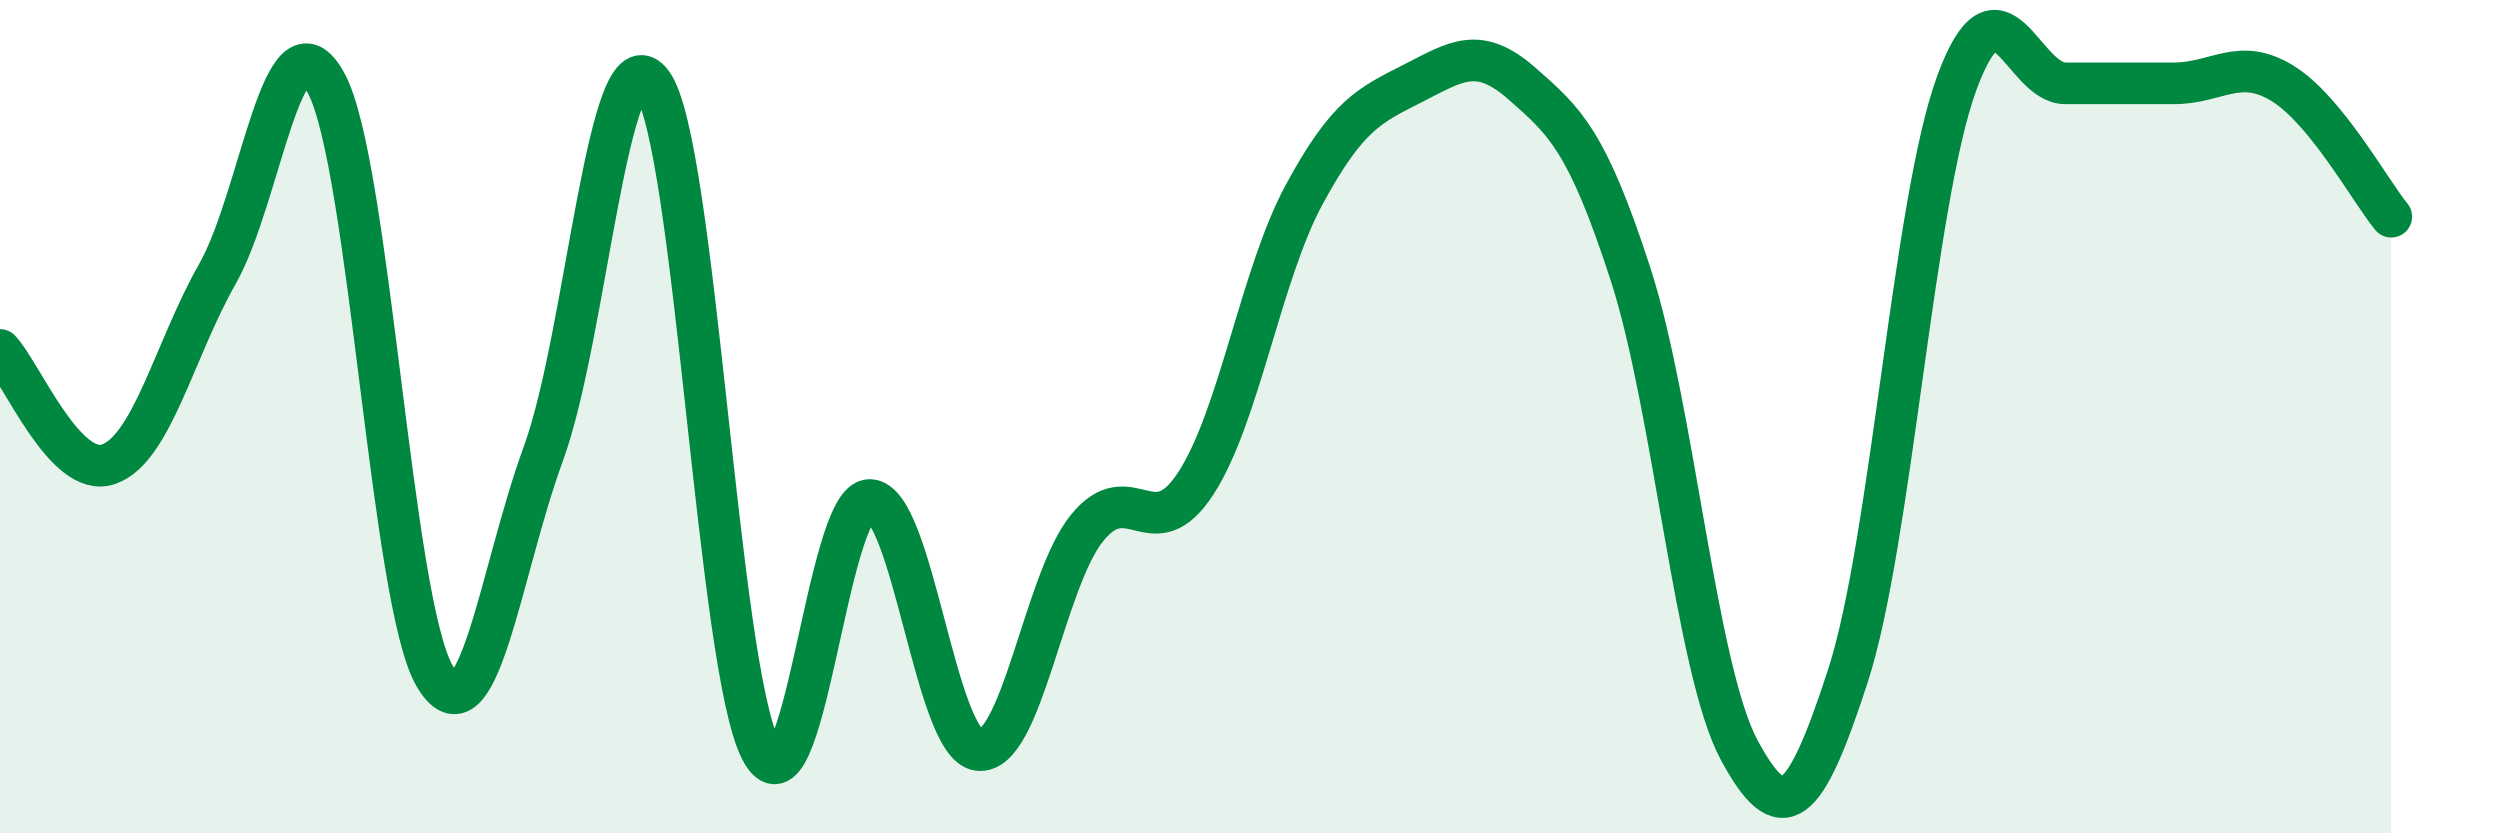
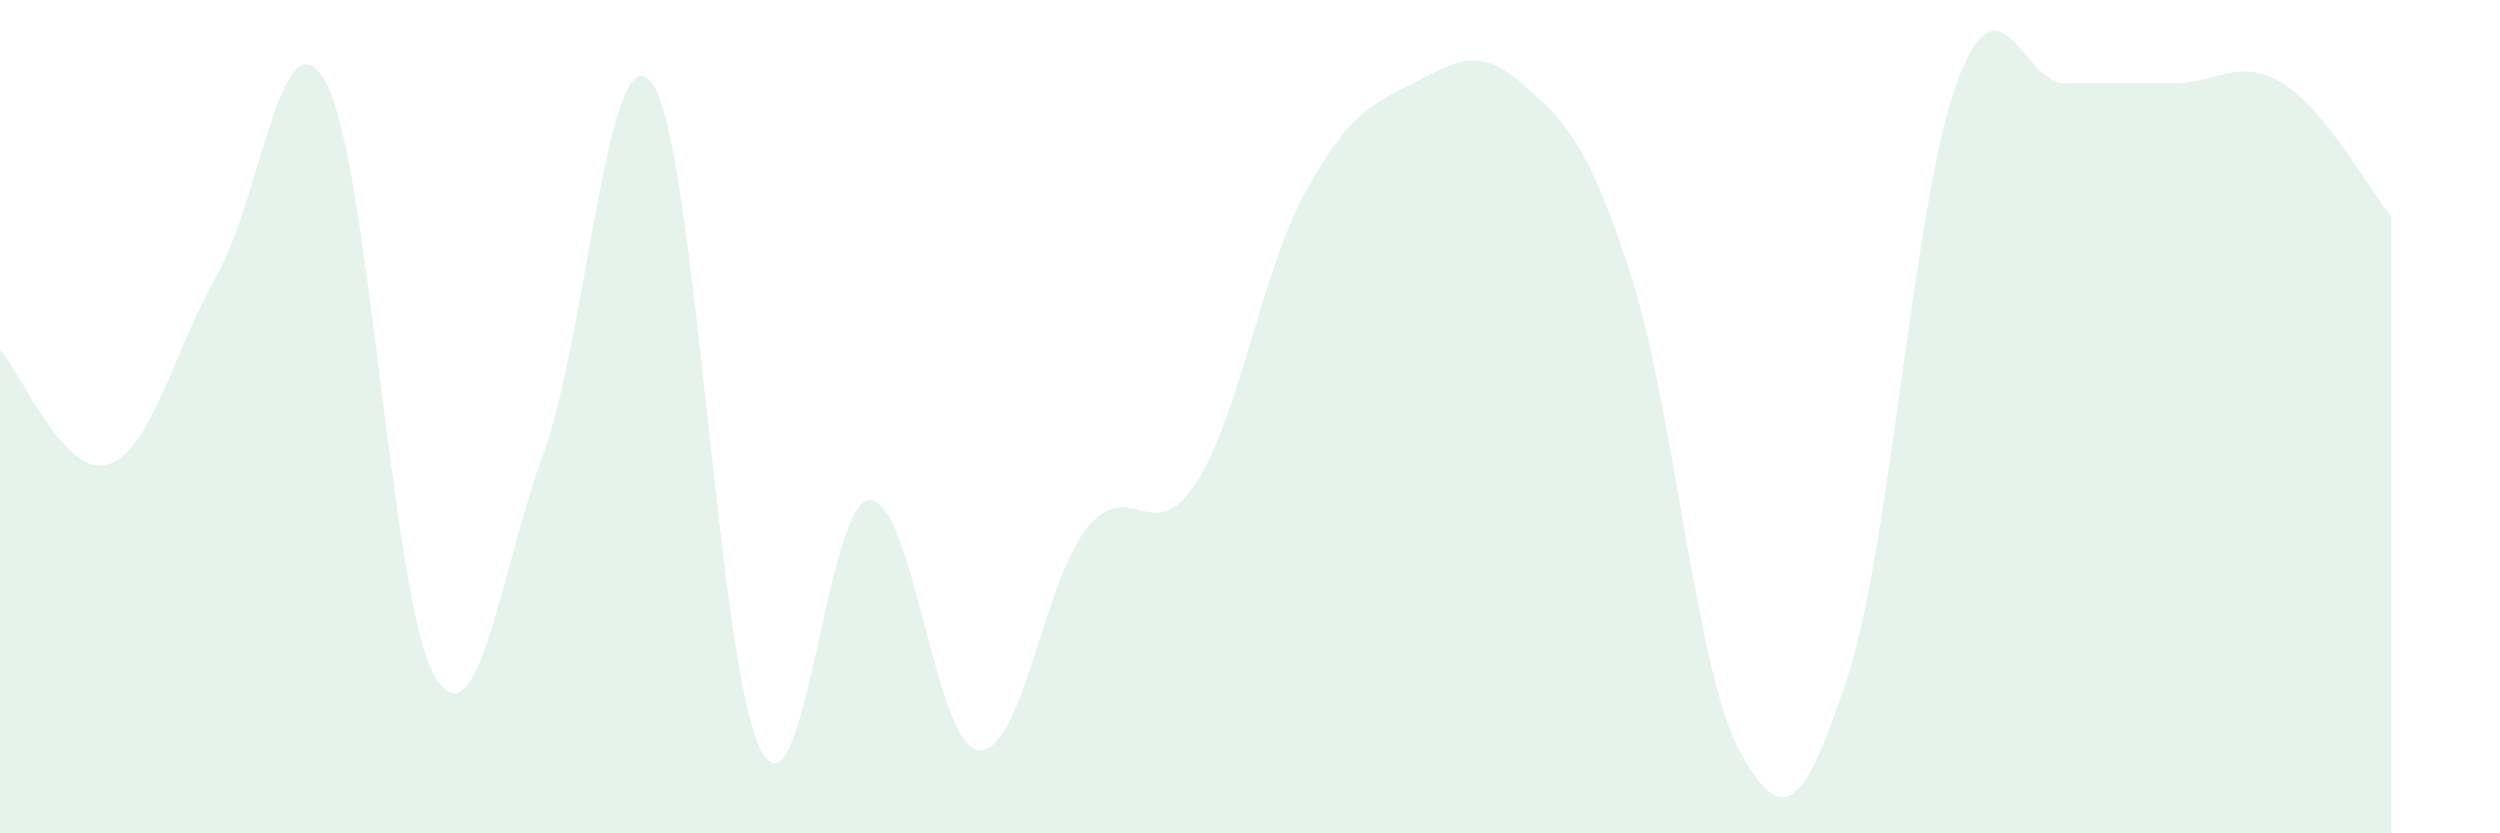
<svg xmlns="http://www.w3.org/2000/svg" width="60" height="20" viewBox="0 0 60 20">
  <path d="M 0,8.4 C 0.52,8.95 1.57,11.51 2.61,11.14 C 3.65,10.77 4.18,8.4 5.22,6.57 C 6.26,4.74 6.79,0.07 7.83,2 C 8.87,3.93 9.39,14.44 10.43,16.22 C 11.47,18 12,13.73 13.04,10.89 C 14.08,8.05 14.61,0.58 15.65,2 C 16.69,3.42 17.22,16 18.26,18 C 19.3,20 19.83,12 20.87,12 C 21.91,12 22.44,17.87 23.48,18 C 24.52,18.13 25.05,13.95 26.09,12.67 C 27.13,11.39 27.66,13.2 28.7,11.6 C 29.74,10 30.26,6.59 31.3,4.67 C 32.34,2.75 32.87,2.53 33.91,2 C 34.95,1.47 35.48,1.09 36.52,2 C 37.56,2.91 38.09,3.37 39.13,6.57 C 40.17,9.77 40.7,16.07 41.74,18 C 42.78,19.93 43.31,19.42 44.35,16.22 C 45.39,13.02 45.92,4.84 46.96,2 C 48,-0.84 48.53,2 49.57,2 C 50.61,2 51.13,2 52.17,2 C 53.21,2 53.74,1.36 54.78,2 C 55.82,2.64 56.87,4.56 57.39,5.2L57.39 20L0 20Z" fill="#008740" opacity="0.1" stroke-linecap="round" stroke-linejoin="round" />
-   <path d="M 0,8.4 C 0.52,8.95 1.57,11.51 2.61,11.14 C 3.65,10.77 4.18,8.4 5.22,6.57 C 6.26,4.74 6.79,0.07 7.83,2 C 8.87,3.93 9.39,14.44 10.43,16.22 C 11.47,18 12,13.73 13.04,10.89 C 14.08,8.05 14.61,0.58 15.65,2 C 16.69,3.42 17.22,16 18.26,18 C 19.3,20 19.83,12 20.87,12 C 21.91,12 22.44,17.87 23.48,18 C 24.52,18.13 25.05,13.95 26.09,12.67 C 27.13,11.39 27.66,13.2 28.7,11.6 C 29.74,10 30.26,6.59 31.3,4.67 C 32.34,2.75 32.87,2.53 33.91,2 C 34.95,1.47 35.48,1.09 36.52,2 C 37.56,2.91 38.09,3.37 39.13,6.57 C 40.17,9.77 40.7,16.07 41.74,18 C 42.78,19.93 43.31,19.42 44.35,16.22 C 45.39,13.02 45.92,4.84 46.96,2 C 48,-0.84 48.53,2 49.57,2 C 50.61,2 51.13,2 52.17,2 C 53.21,2 53.74,1.36 54.78,2 C 55.82,2.64 56.87,4.56 57.39,5.2" stroke="#008740" stroke-width="1" fill="none" stroke-linecap="round" stroke-linejoin="round" />
</svg>